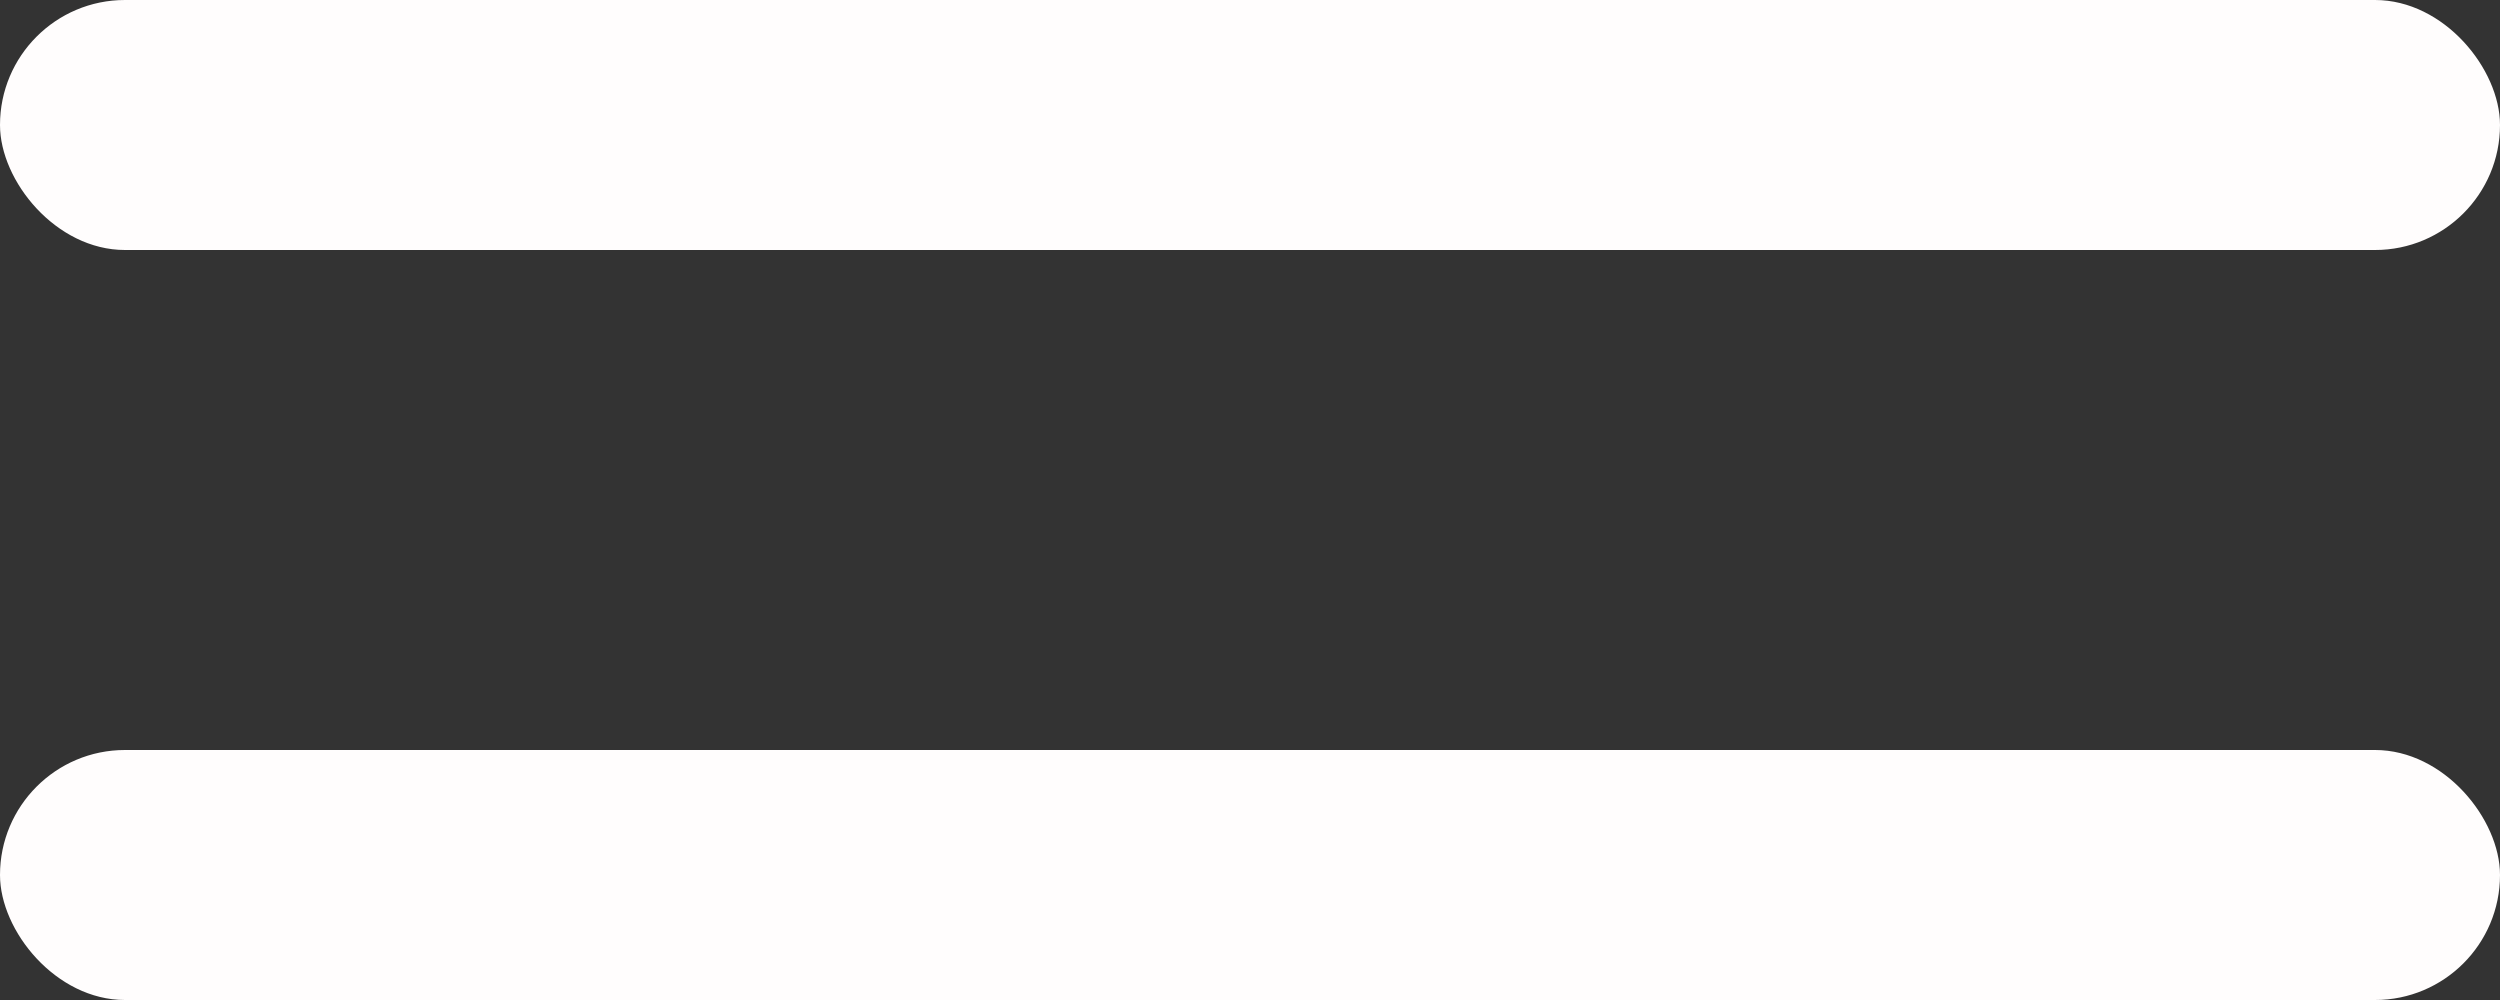
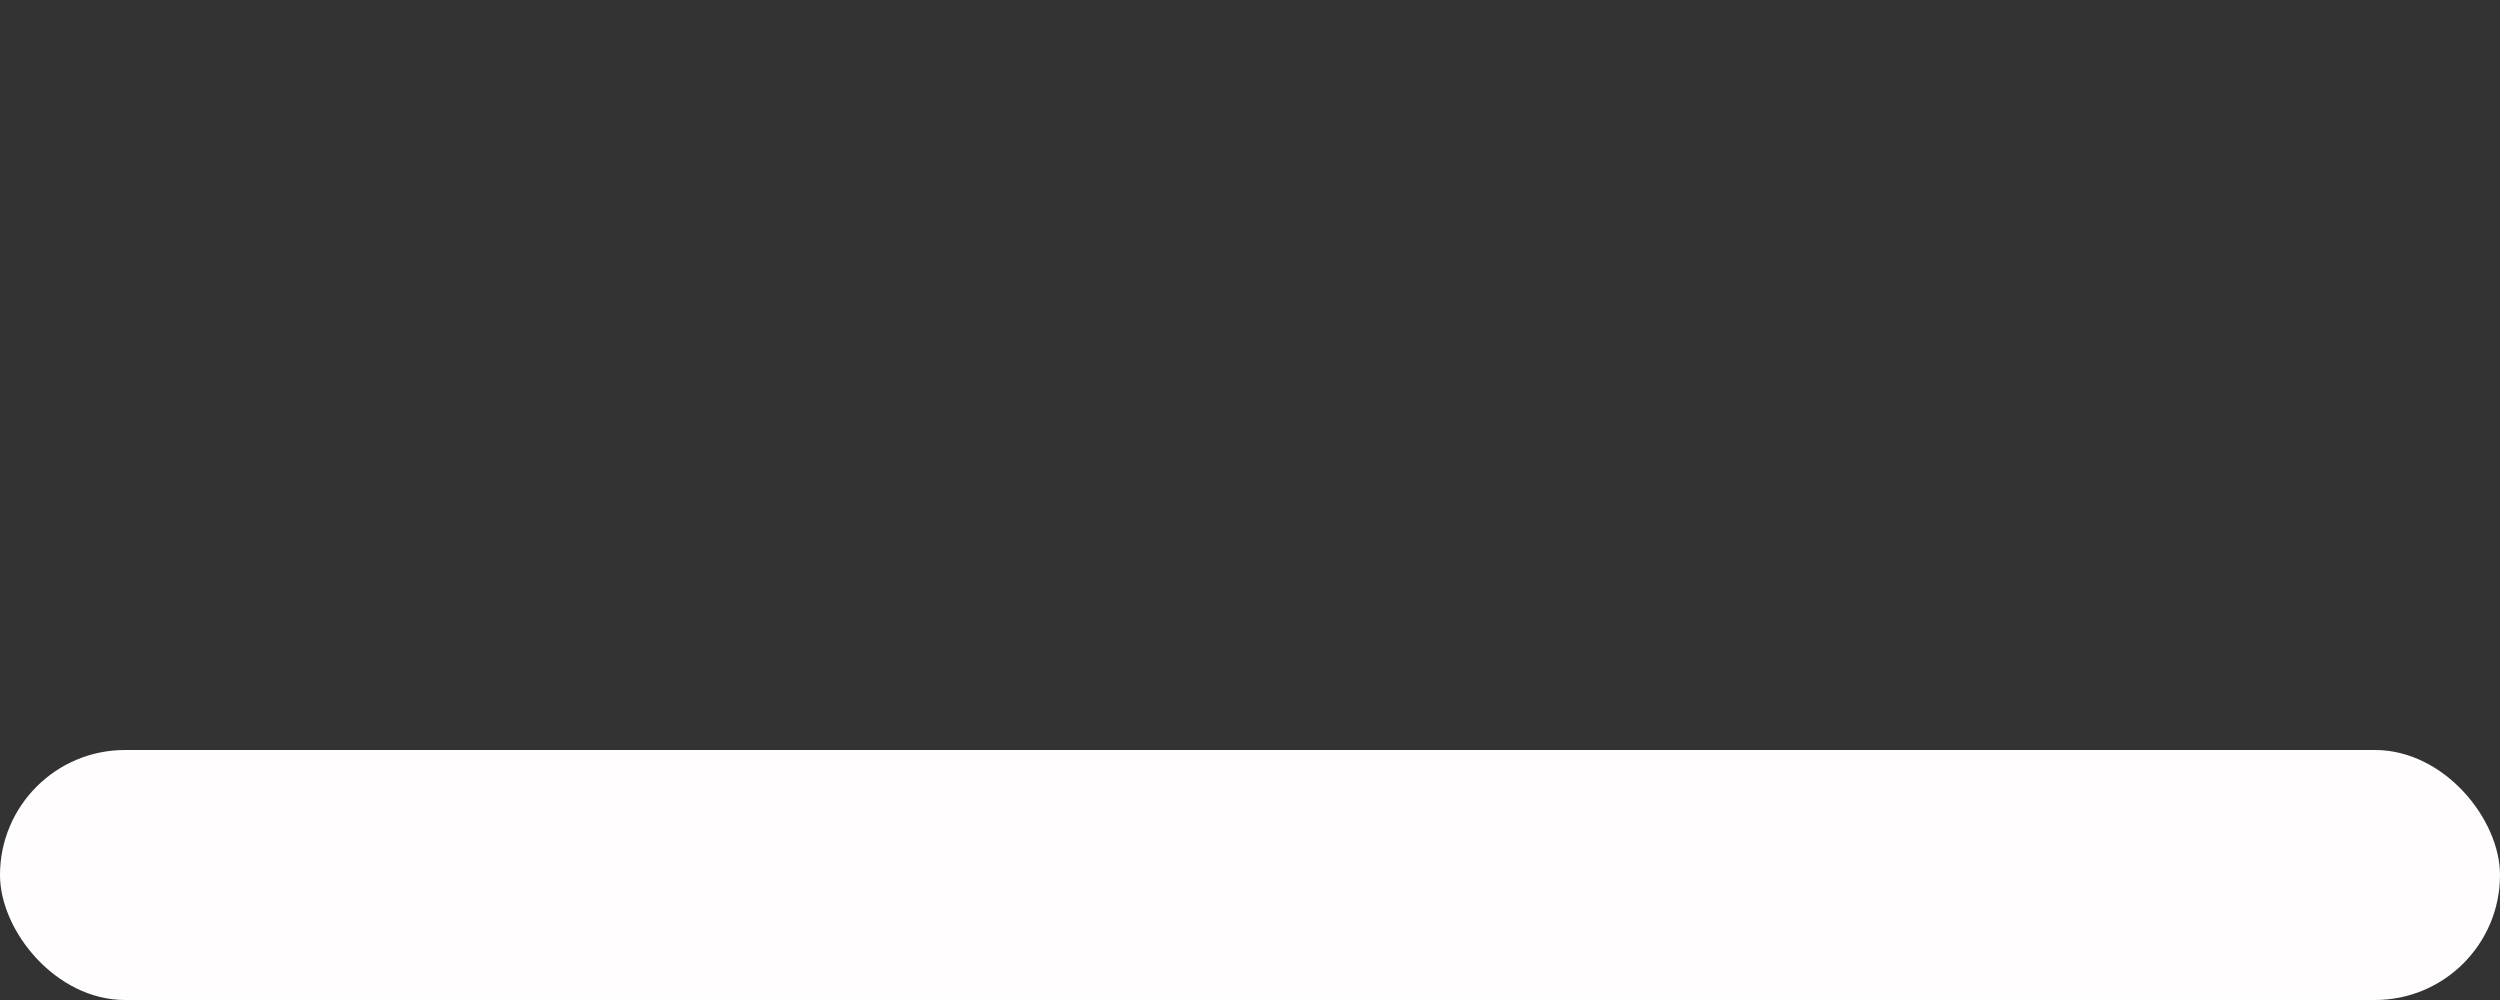
<svg xmlns="http://www.w3.org/2000/svg" width="20" height="8" viewBox="0 0 20 8" fill="none">
  <rect x="0" y="0" width="20" height="8" fill="#333333" stroke="none" />
-   <rect width="20" height="2" rx="1" fill="#FFFDFD" />
  <rect y="6" width="20" height="2" rx="1" fill="#FFFDFD" />
</svg>